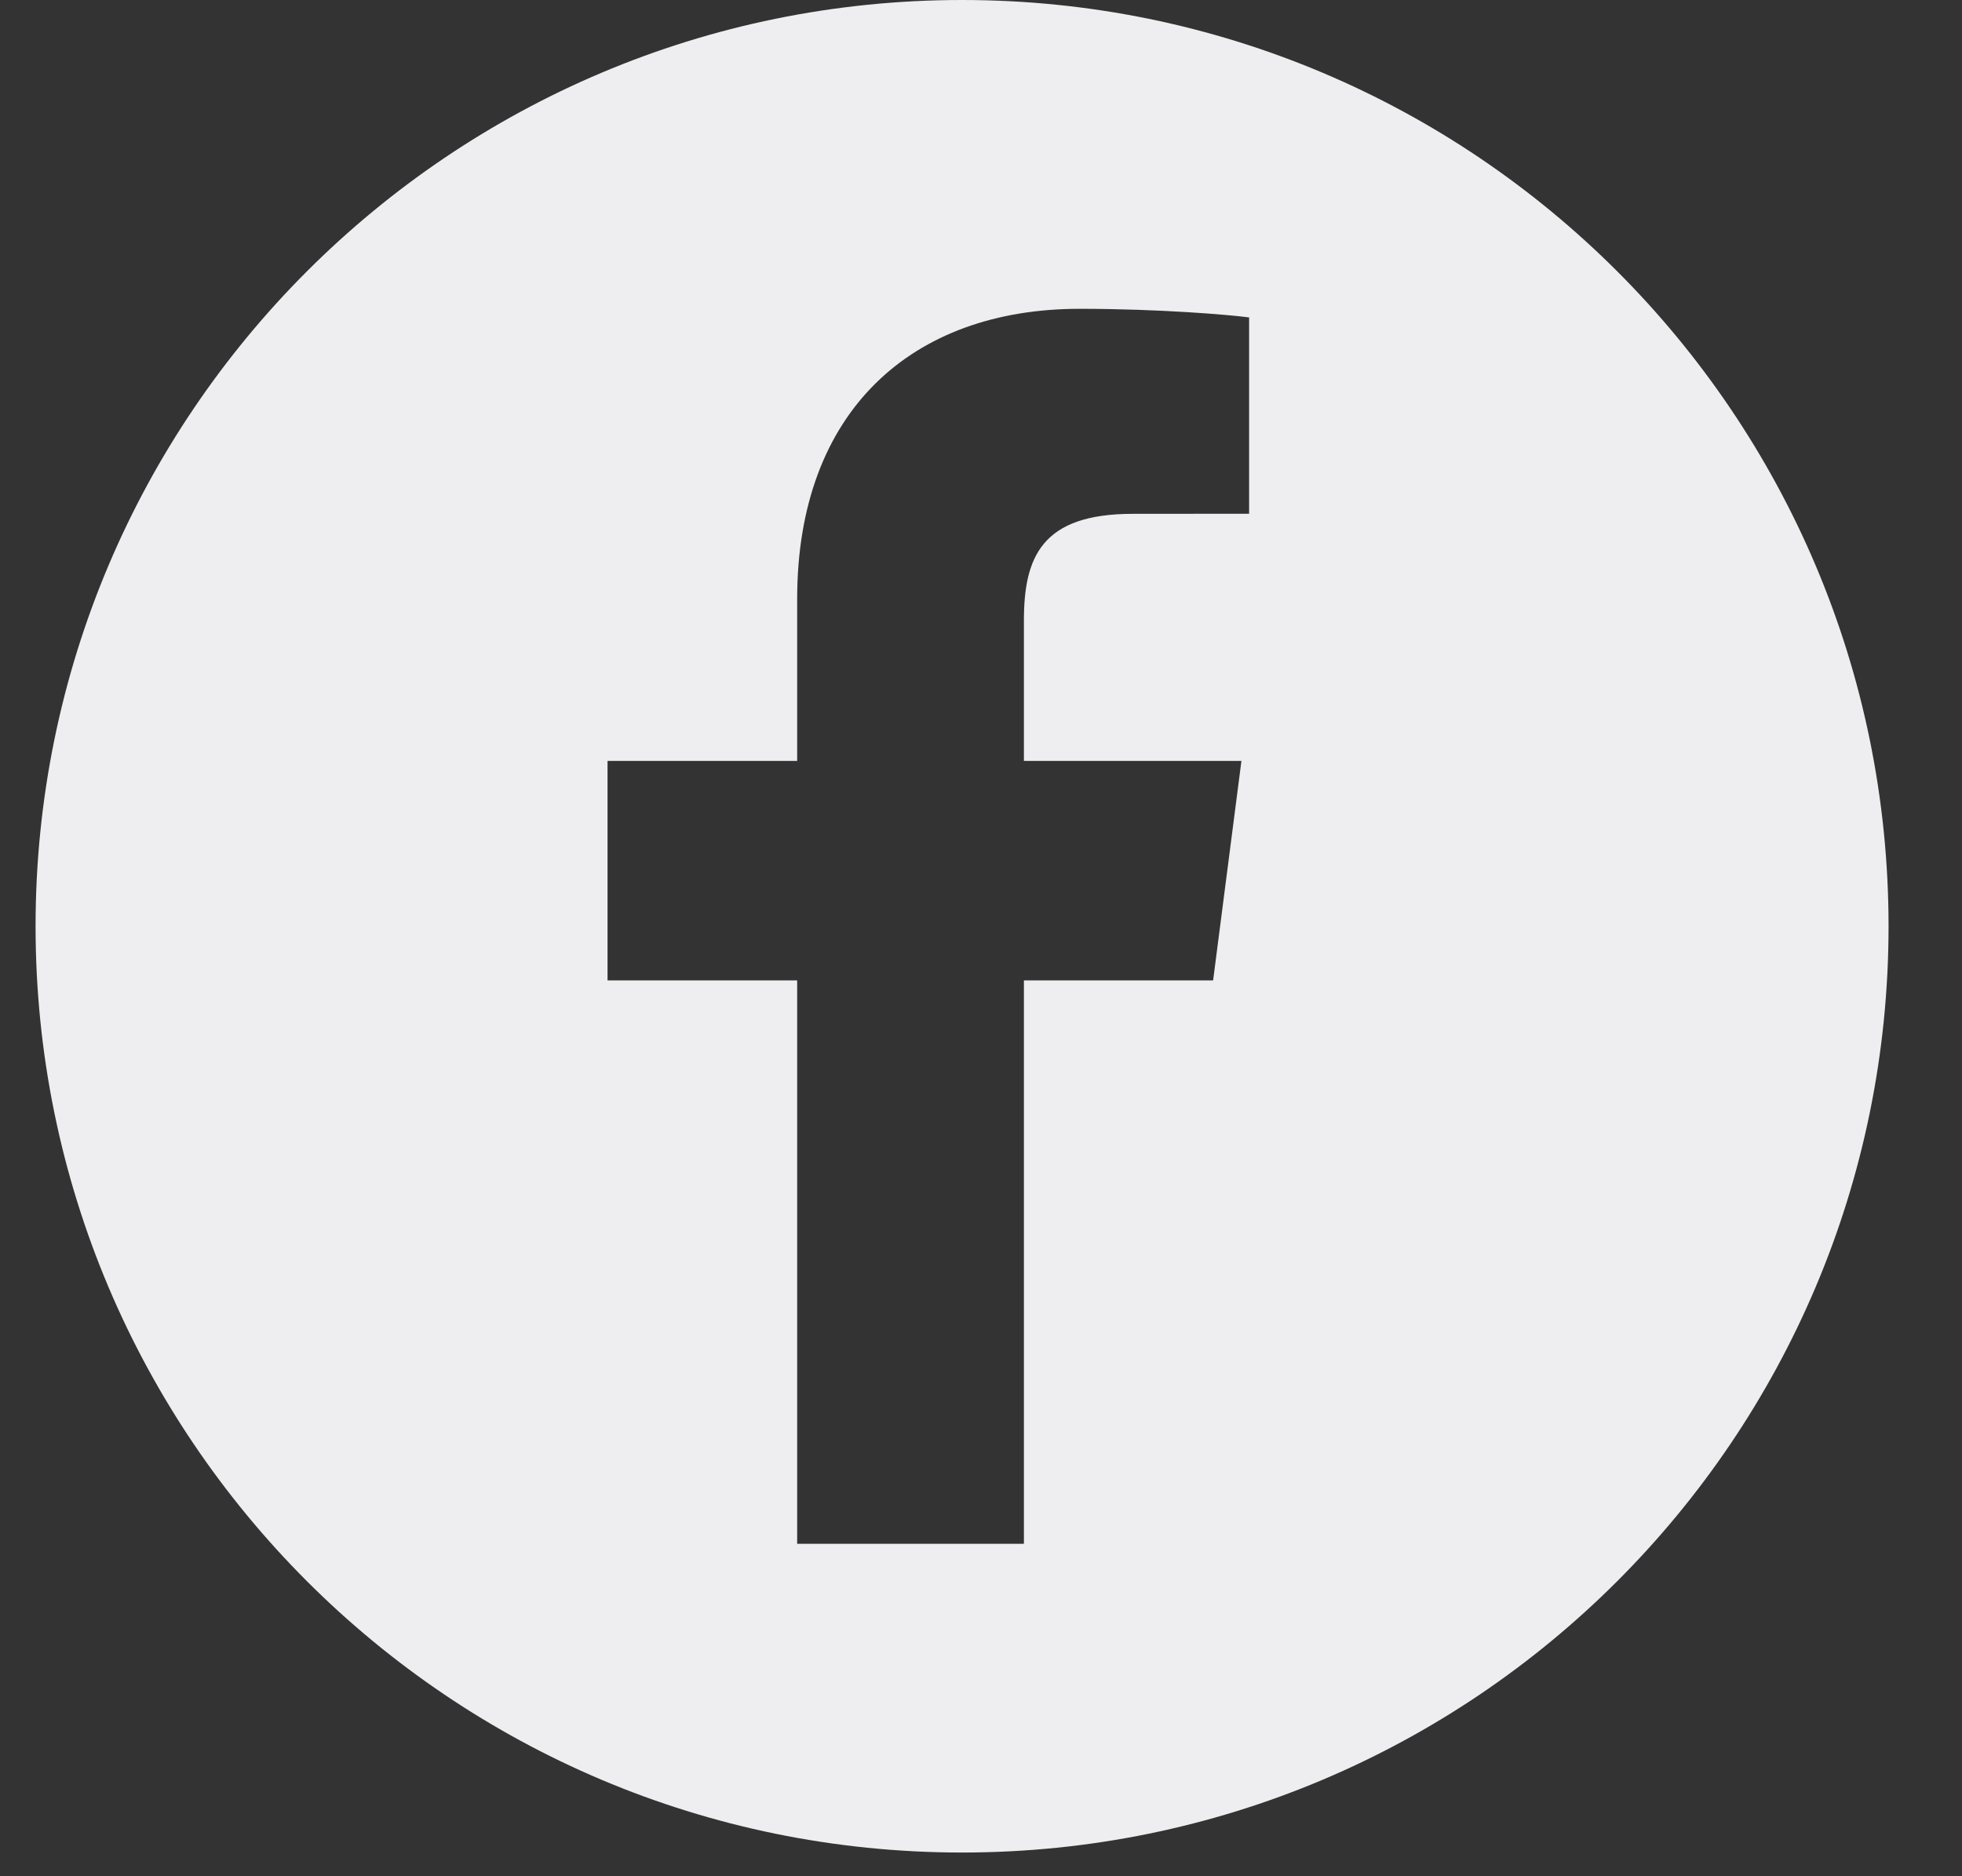
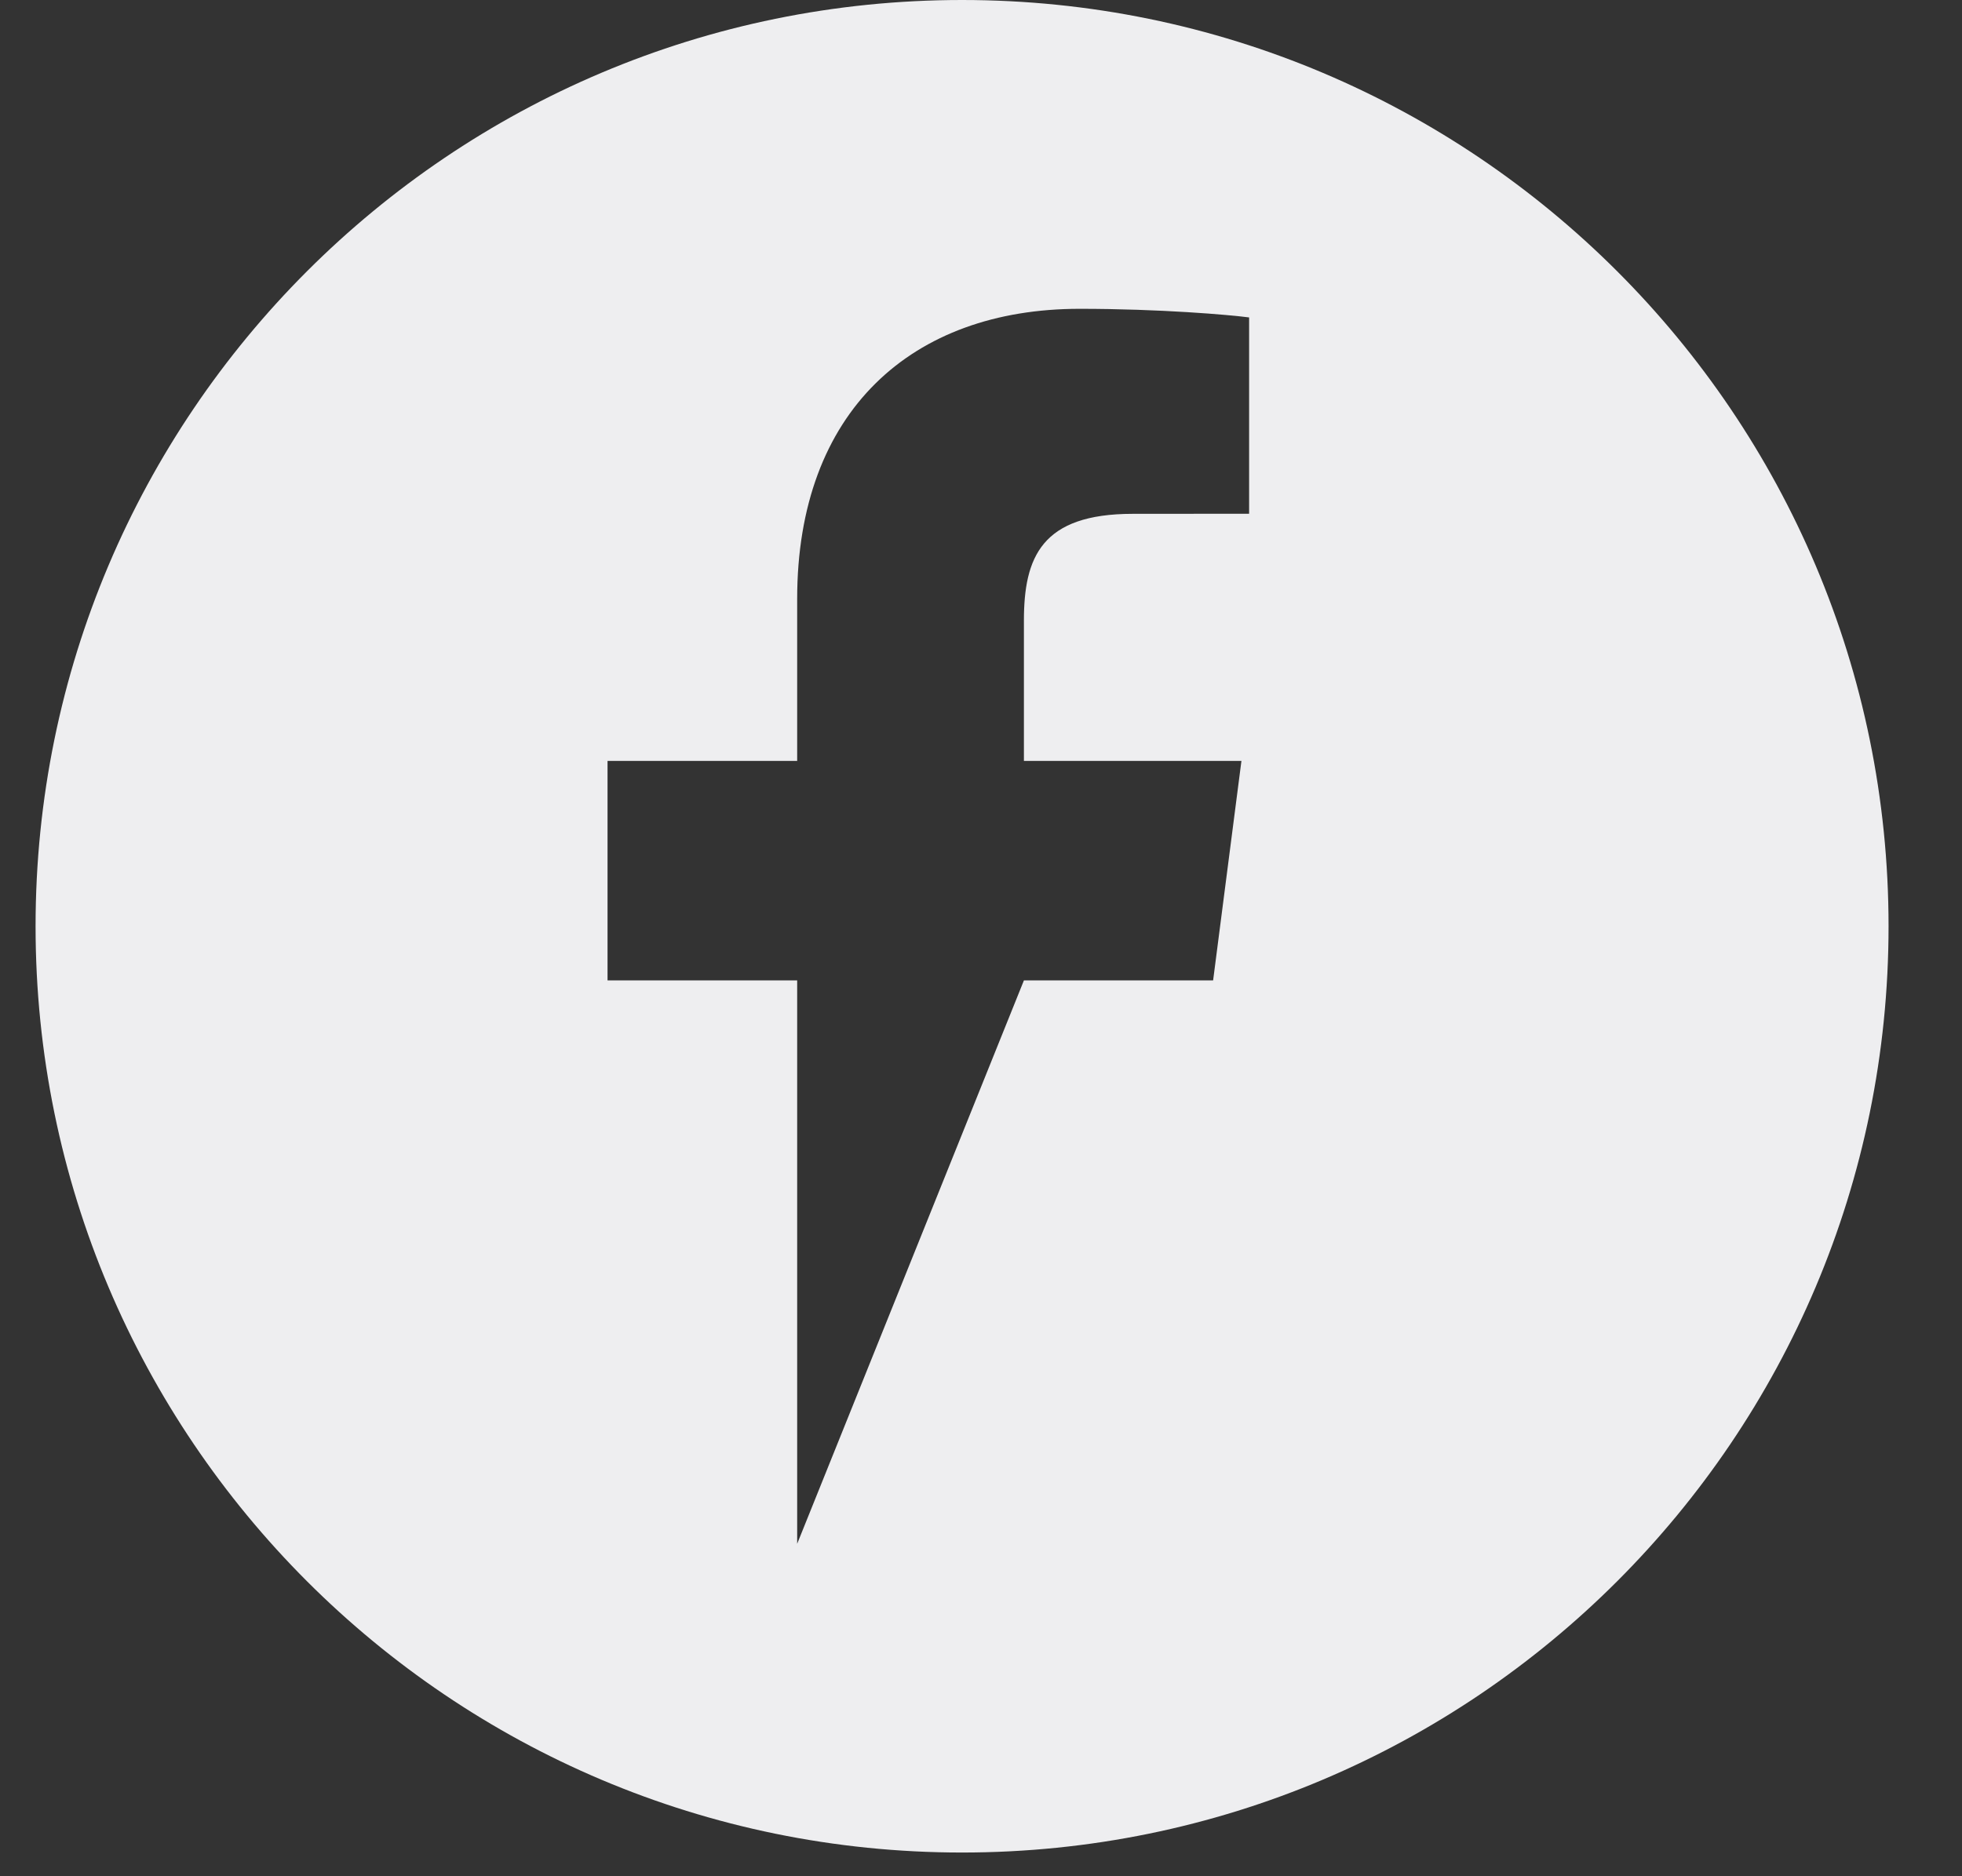
<svg xmlns="http://www.w3.org/2000/svg" width="23" height="22" viewBox="0 0 23 22" fill="none">
  <rect x="0" y="0" width="23" height="22" fill="#333333" stroke="none" />
-   <path fill-rule="evenodd" clip-rule="evenodd" d="M11.278 0C5.28 0 0.417 4.863 0.417 10.861C0.417 16.859 5.28 21.722 11.278 21.722C17.277 21.722 22.139 16.859 22.139 10.861C22.139 4.863 17.277 0 11.278 0ZM12.003 11.496V18.102L9.345 18.102V11.496H7.122V8.922H9.345V7.023C9.345 4.82 10.691 3.621 12.656 3.621C13.598 3.621 14.407 3.691 14.643 3.722V6.024L13.279 6.025C12.21 6.025 12.003 6.533 12.003 7.278V8.922H14.553L14.221 11.496H12.003Z" fill="#EEEEF0" />
+   <path fill-rule="evenodd" clip-rule="evenodd" d="M11.278 0C5.28 0 0.417 4.863 0.417 10.861C0.417 16.859 5.28 21.722 11.278 21.722C17.277 21.722 22.139 16.859 22.139 10.861C22.139 4.863 17.277 0 11.278 0ZM12.003 11.496L9.345 18.102V11.496H7.122V8.922H9.345V7.023C9.345 4.82 10.691 3.621 12.656 3.621C13.598 3.621 14.407 3.691 14.643 3.722V6.024L13.279 6.025C12.21 6.025 12.003 6.533 12.003 7.278V8.922H14.553L14.221 11.496H12.003Z" fill="#EEEEF0" />
</svg>